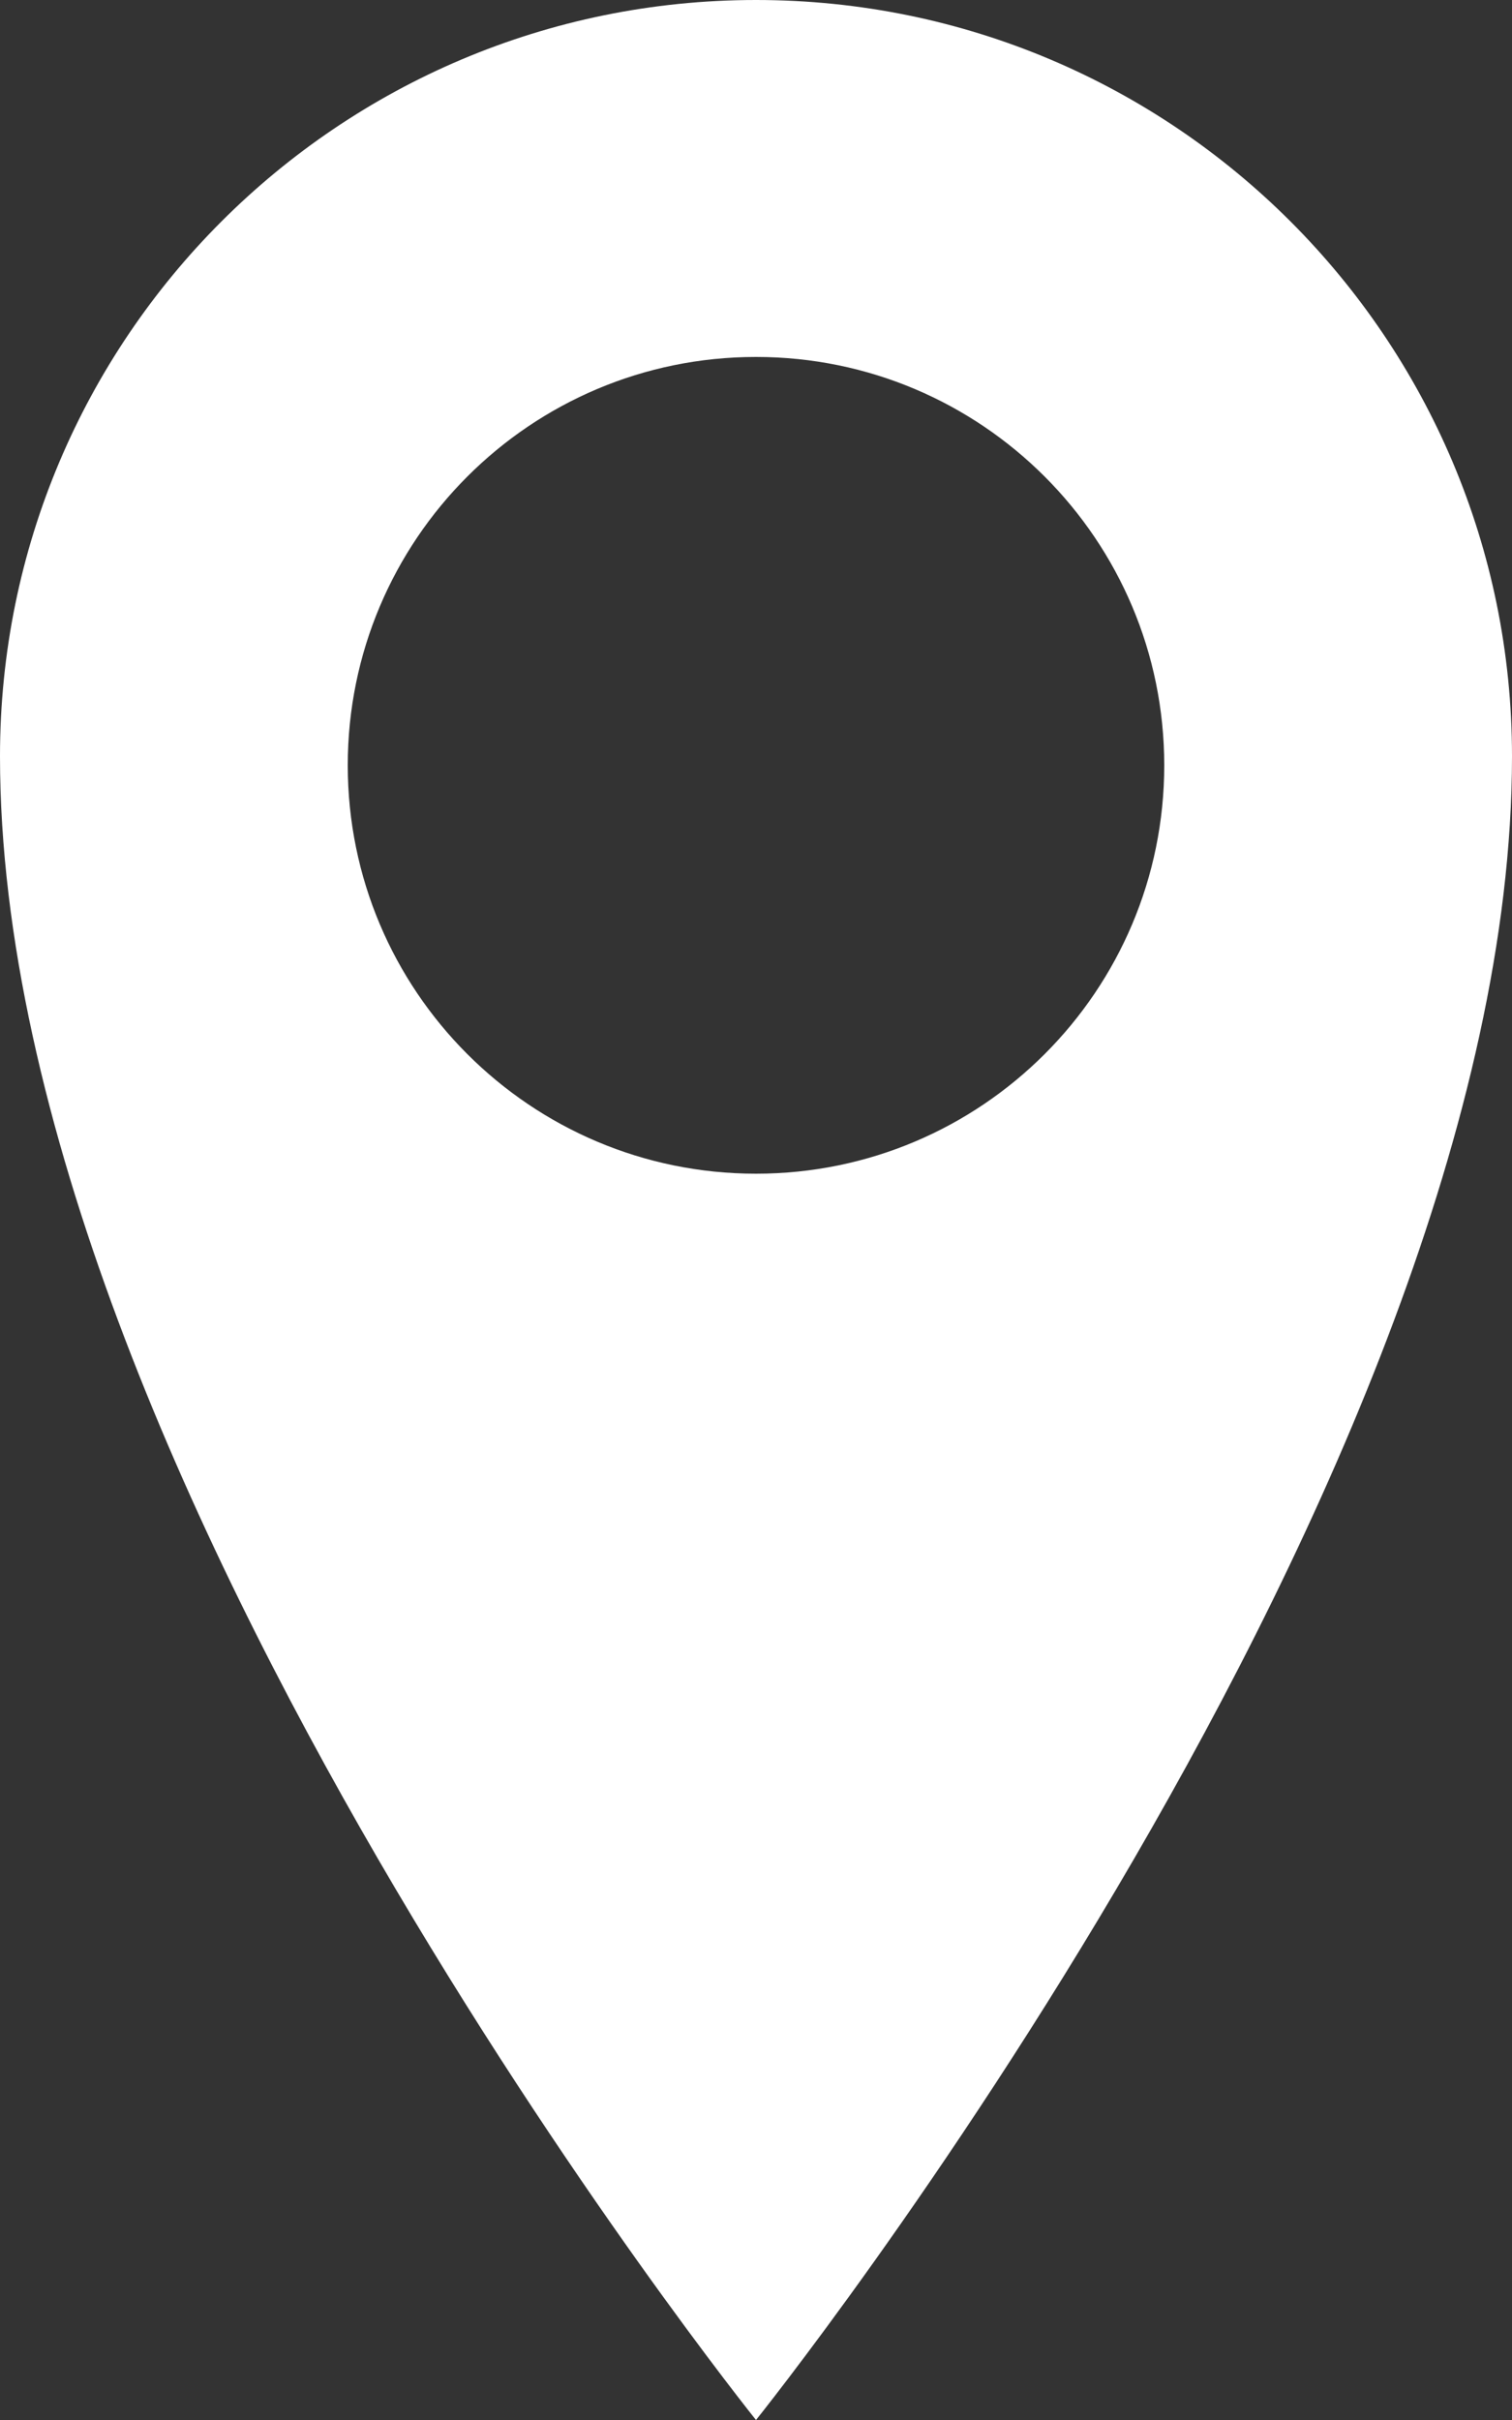
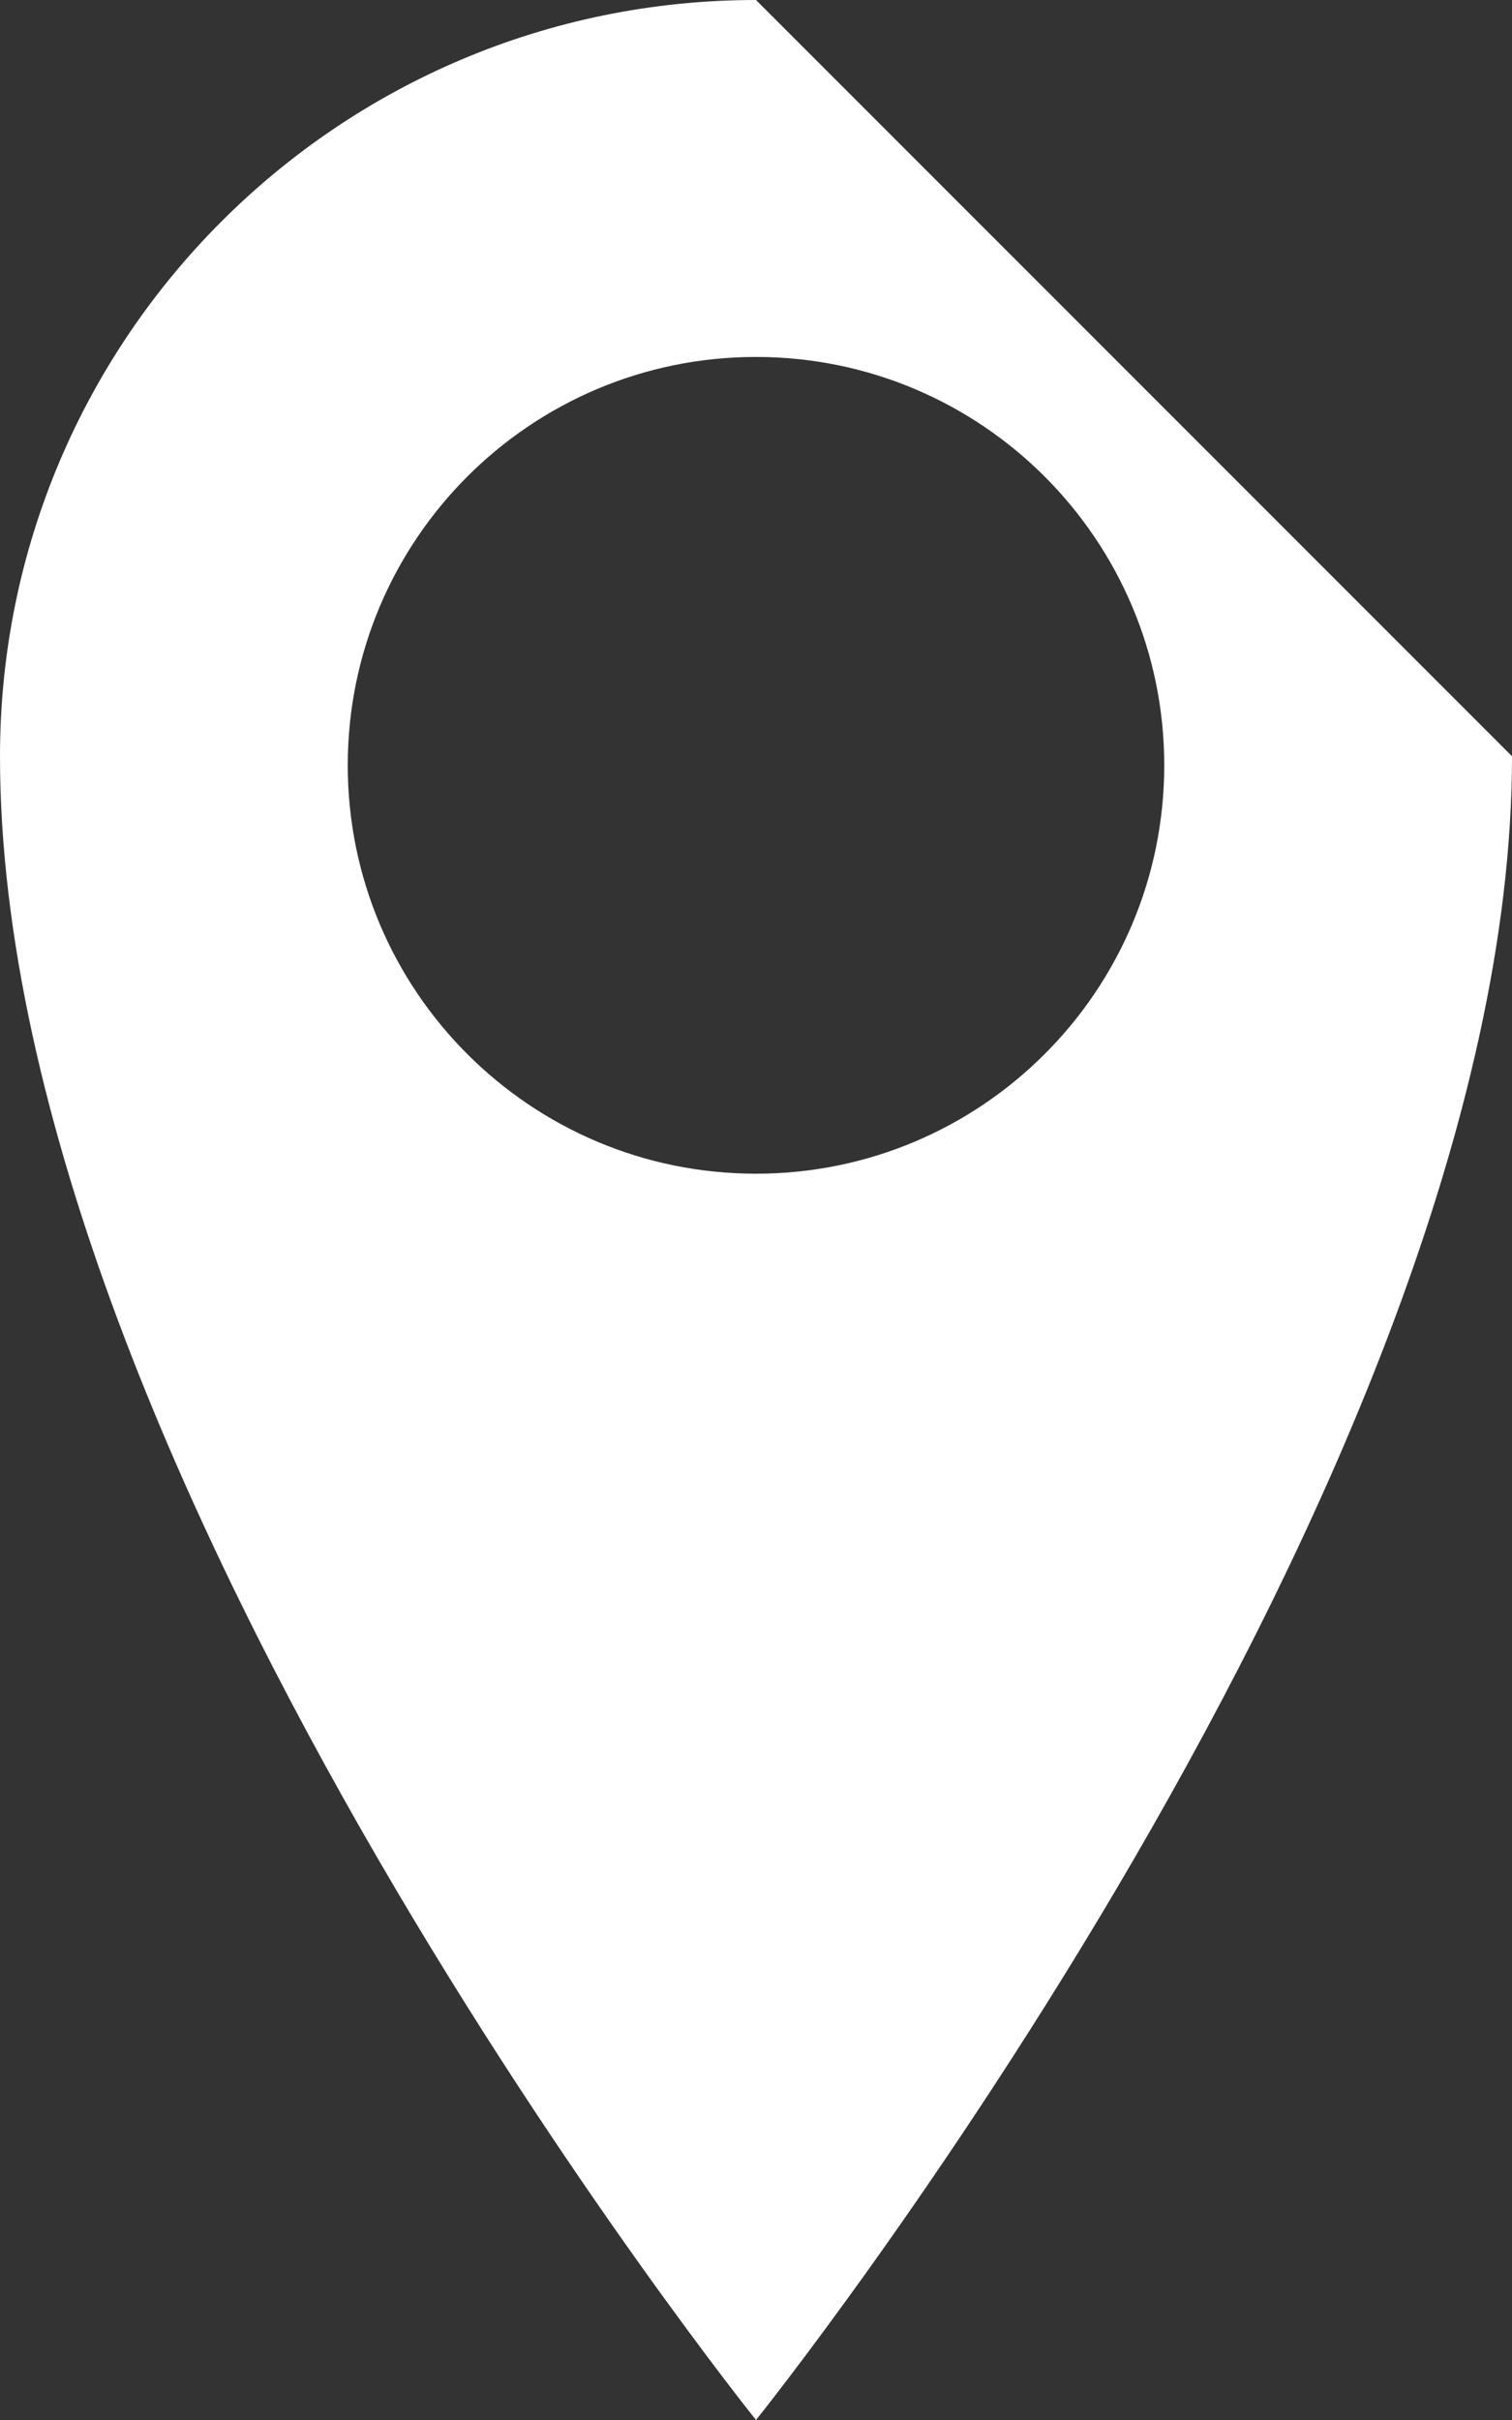
<svg xmlns="http://www.w3.org/2000/svg" version="1.1" x="0px" y="0px" width="320px" height="512px" viewBox="0 0 320 512" style="enable-background:new 0 0 320 512;" xml:space="preserve">
  <rect x="0" y="0" width="320" height="512" fill="#333333" stroke="none" />
  <style type="text/css">
	.st0{fill:#FFFFFF;}
</style>
  <defs>
</defs>
  <g>
    <g>
-       <path class="st0" d="M160,0C71.622,0,0,71.642,0,160c0,152.768,160,352,160,352s160-199.232,160-352C320,71.642,248.365,0,160,0z     M160,248.32c-47.725,0-86.4-38.682-86.4-86.4s38.675-86.4,86.4-86.4c47.712,0,86.4,38.682,86.4,86.4S207.712,248.32,160,248.32z" />
+       <path class="st0" d="M160,0C71.622,0,0,71.642,0,160c0,152.768,160,352,160,352s160-199.232,160-352z     M160,248.32c-47.725,0-86.4-38.682-86.4-86.4s38.675-86.4,86.4-86.4c47.712,0,86.4,38.682,86.4,86.4S207.712,248.32,160,248.32z" />
    </g>
  </g>
</svg>